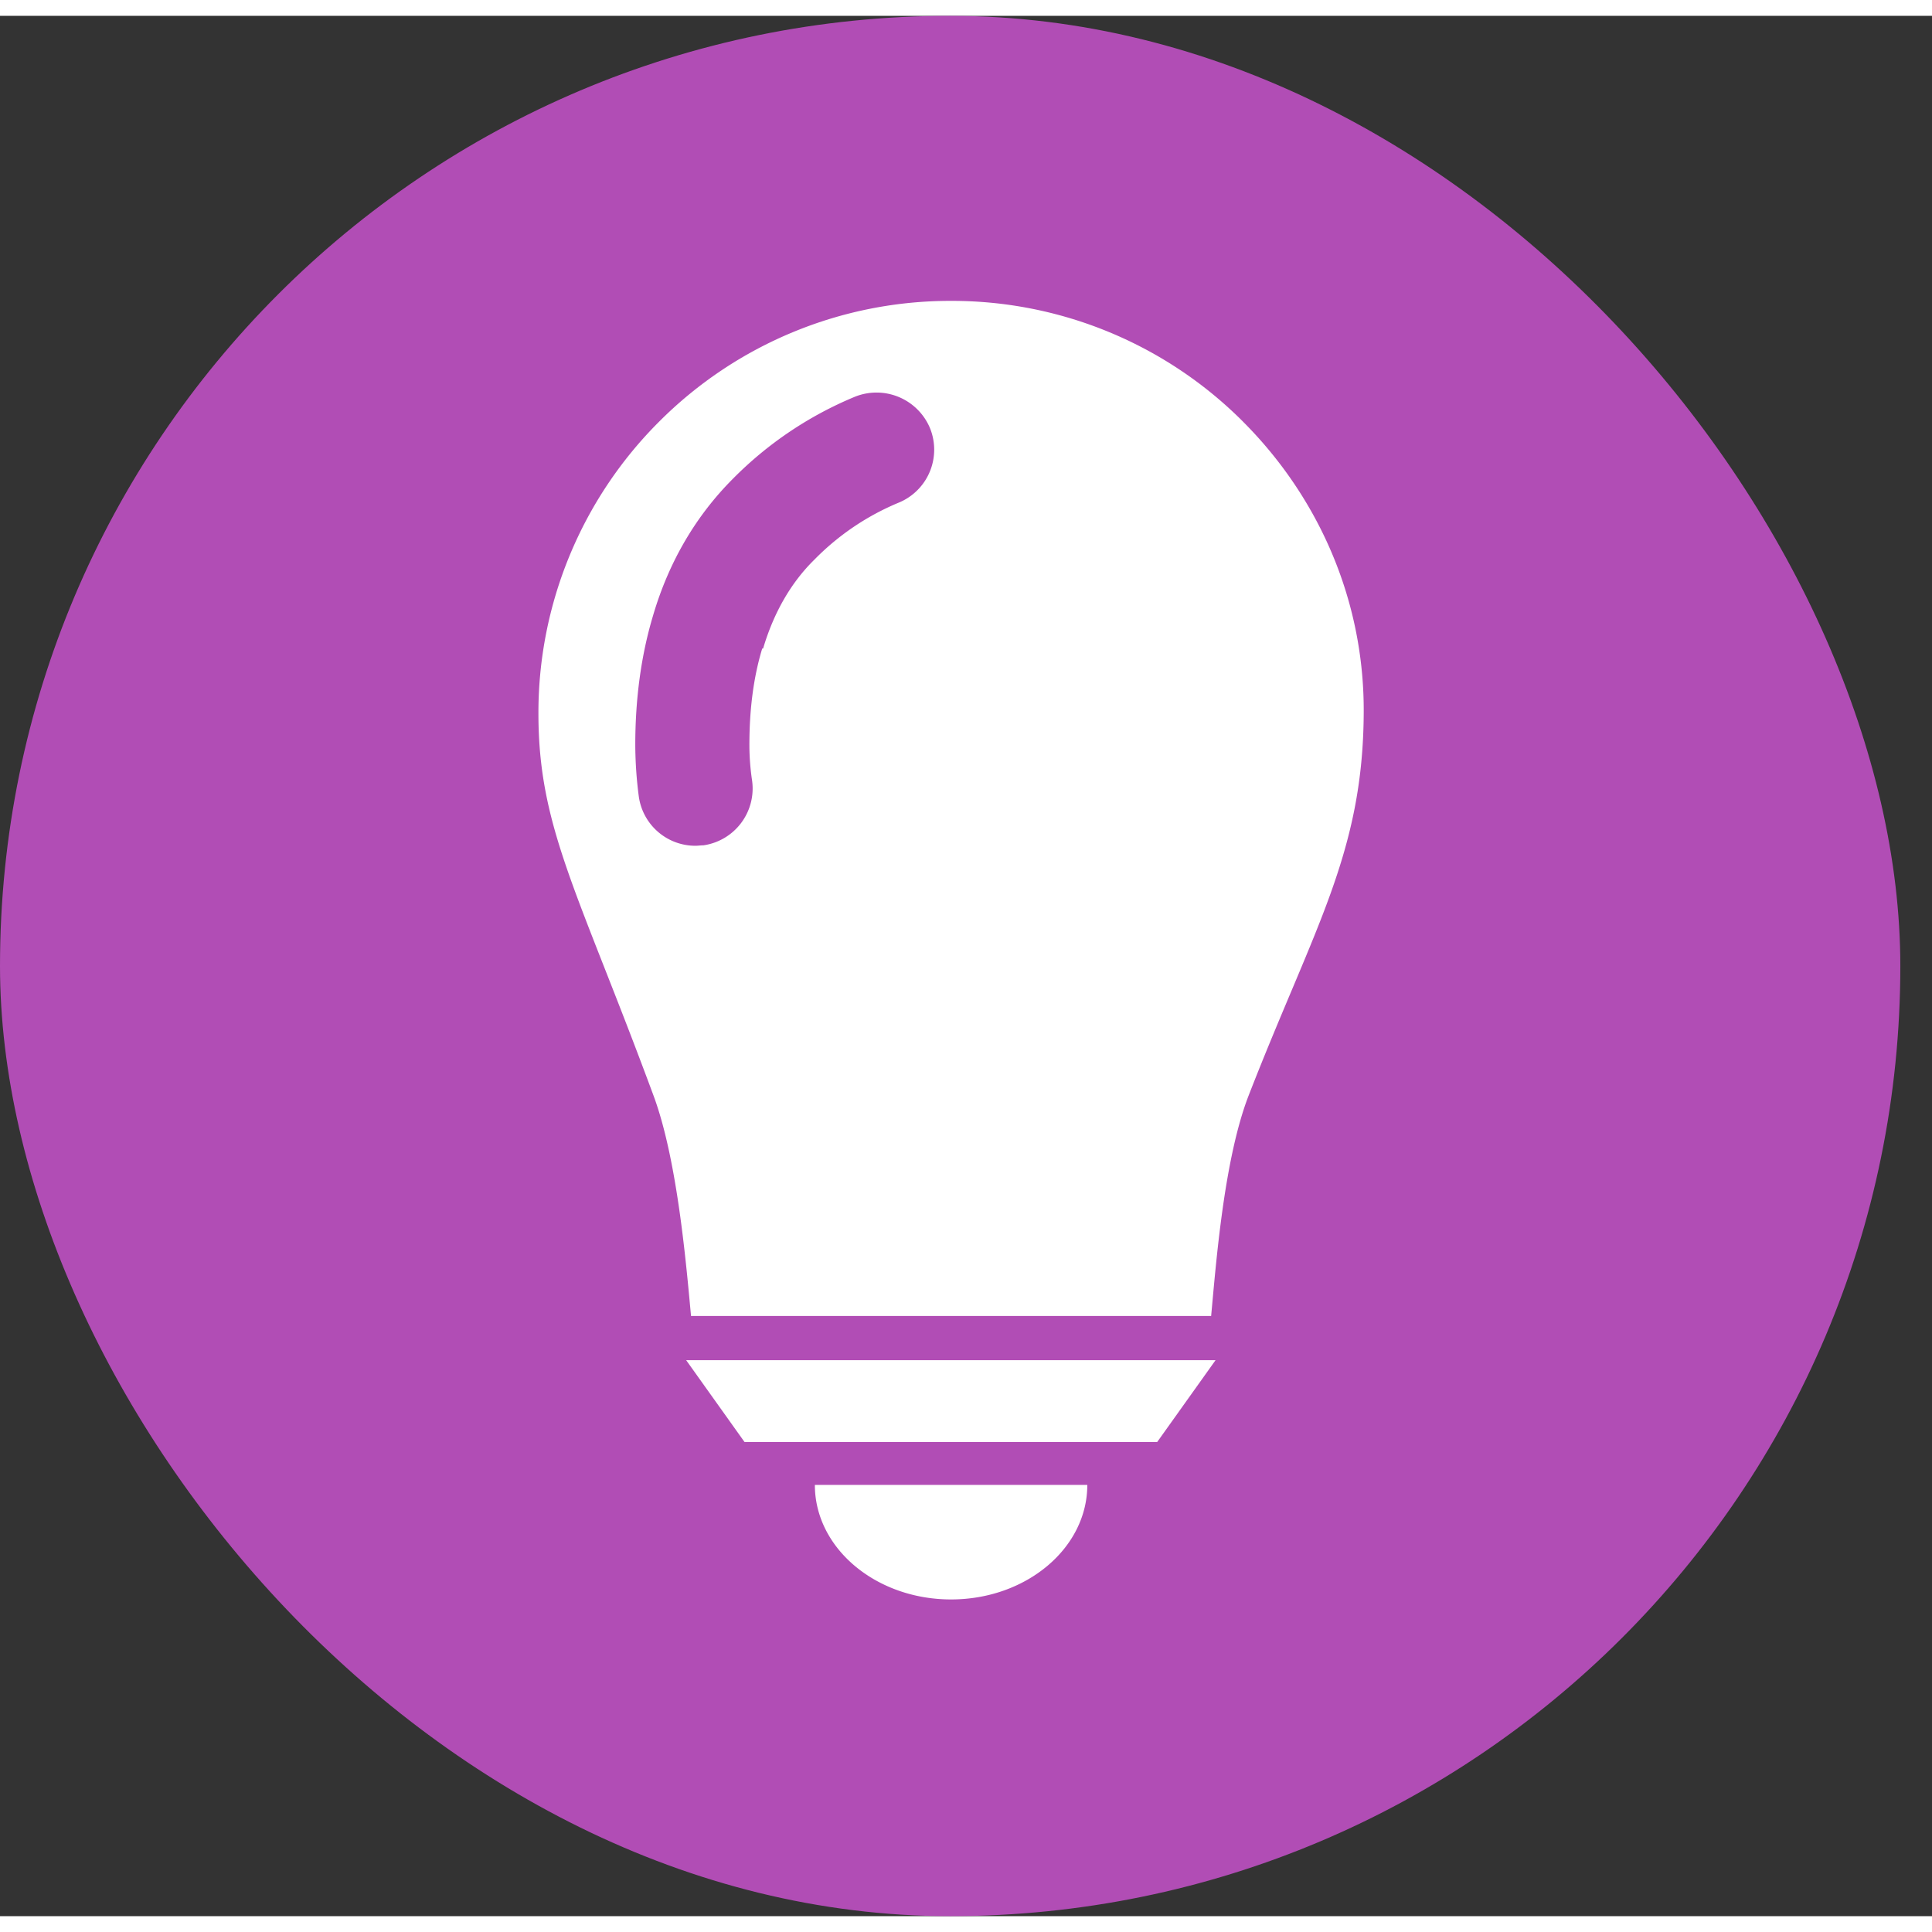
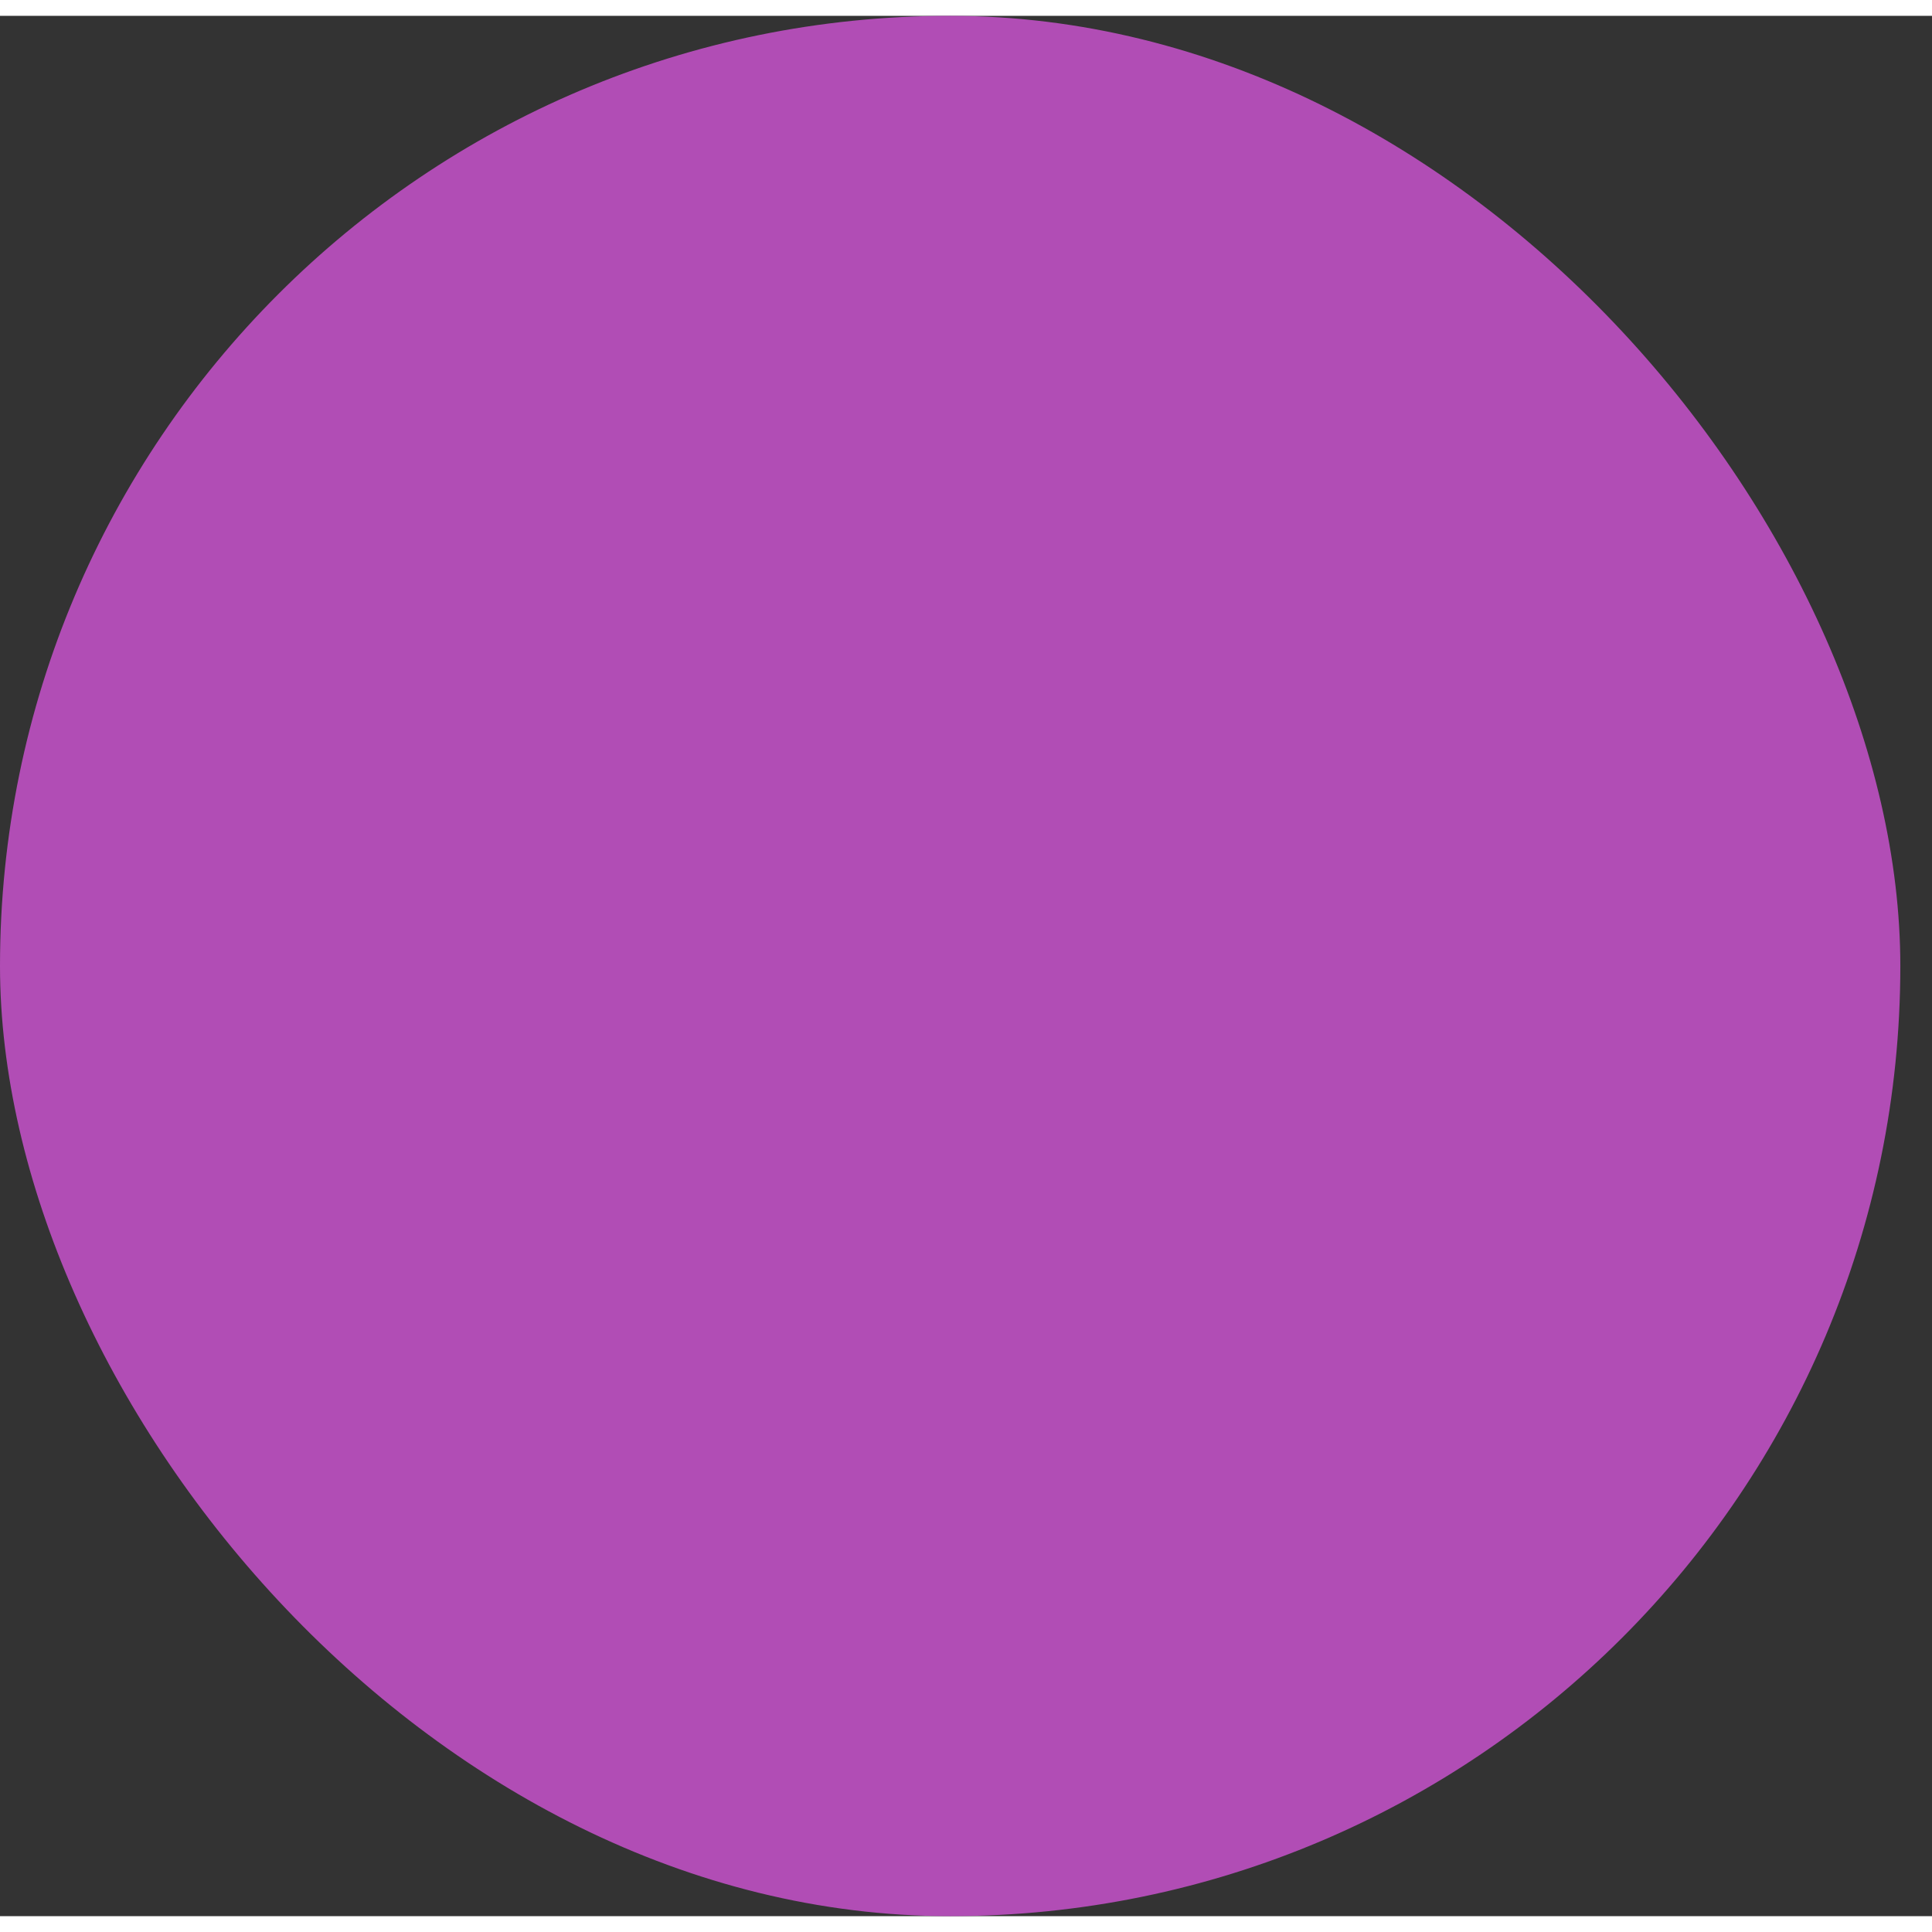
<svg xmlns="http://www.w3.org/2000/svg" width="60" height="60" viewBox="0 0 61 60" fill="none">
  <rect x="0" y="0" width="61" height="60" fill="#333333" stroke="none" />
  <rect width="60" height="60" rx="30" fill="#B14DB5" />
  <g clip-path="url(#a)" fill="#fff">
-     <path d="M21.762 42.445h-.098l1.843 2.584h13.03l1.843-2.584H21.762ZM30.029 50c2.374 0 4.301-1.62 4.301-3.617h-8.602c0 1.997 1.927 3.617 4.3 3.617Zm9.217-37.188A12.98 12.98 0 0 0 30.029 9a12.98 12.98 0 0 0-9.217 3.812A12.98 12.98 0 0 0 17 22.03c0 3.603 1.243 5.6 3.63 12.051.755 2.025 1.034 5.32 1.188 6.969H38.24c.154-1.648.405-4.958 1.187-6.969 2.067-5.306 3.603-7.638 3.63-12.051.029-3.603-1.451-6.857-3.811-9.217Zm-15.18 7.164c-.28.922-.405 1.941-.405 3.044 0 .364.028.74.084 1.118a1.813 1.813 0 0 1-1.536 2.052c-.084 0-.168.014-.252.014a1.804 1.804 0 0 1-1.787-1.55 12.804 12.804 0 0 1-.112-1.634c0-1.452.182-2.82.559-4.077.503-1.718 1.368-3.17 2.527-4.33a11.711 11.711 0 0 1 3.84-2.583 1.83 1.83 0 0 1 2.375.978 1.809 1.809 0 0 1-.978 2.36 8.044 8.044 0 0 0-2.667 1.801c-.74.726-1.285 1.676-1.62 2.807h-.028Z" />
-   </g>
+     </g>
  <defs>
    <clipPath id="a">
      <path fill="#fff" transform="translate(17 9)" d="M0 0h26.058v41H0z" />
    </clipPath>
  </defs>
</svg>